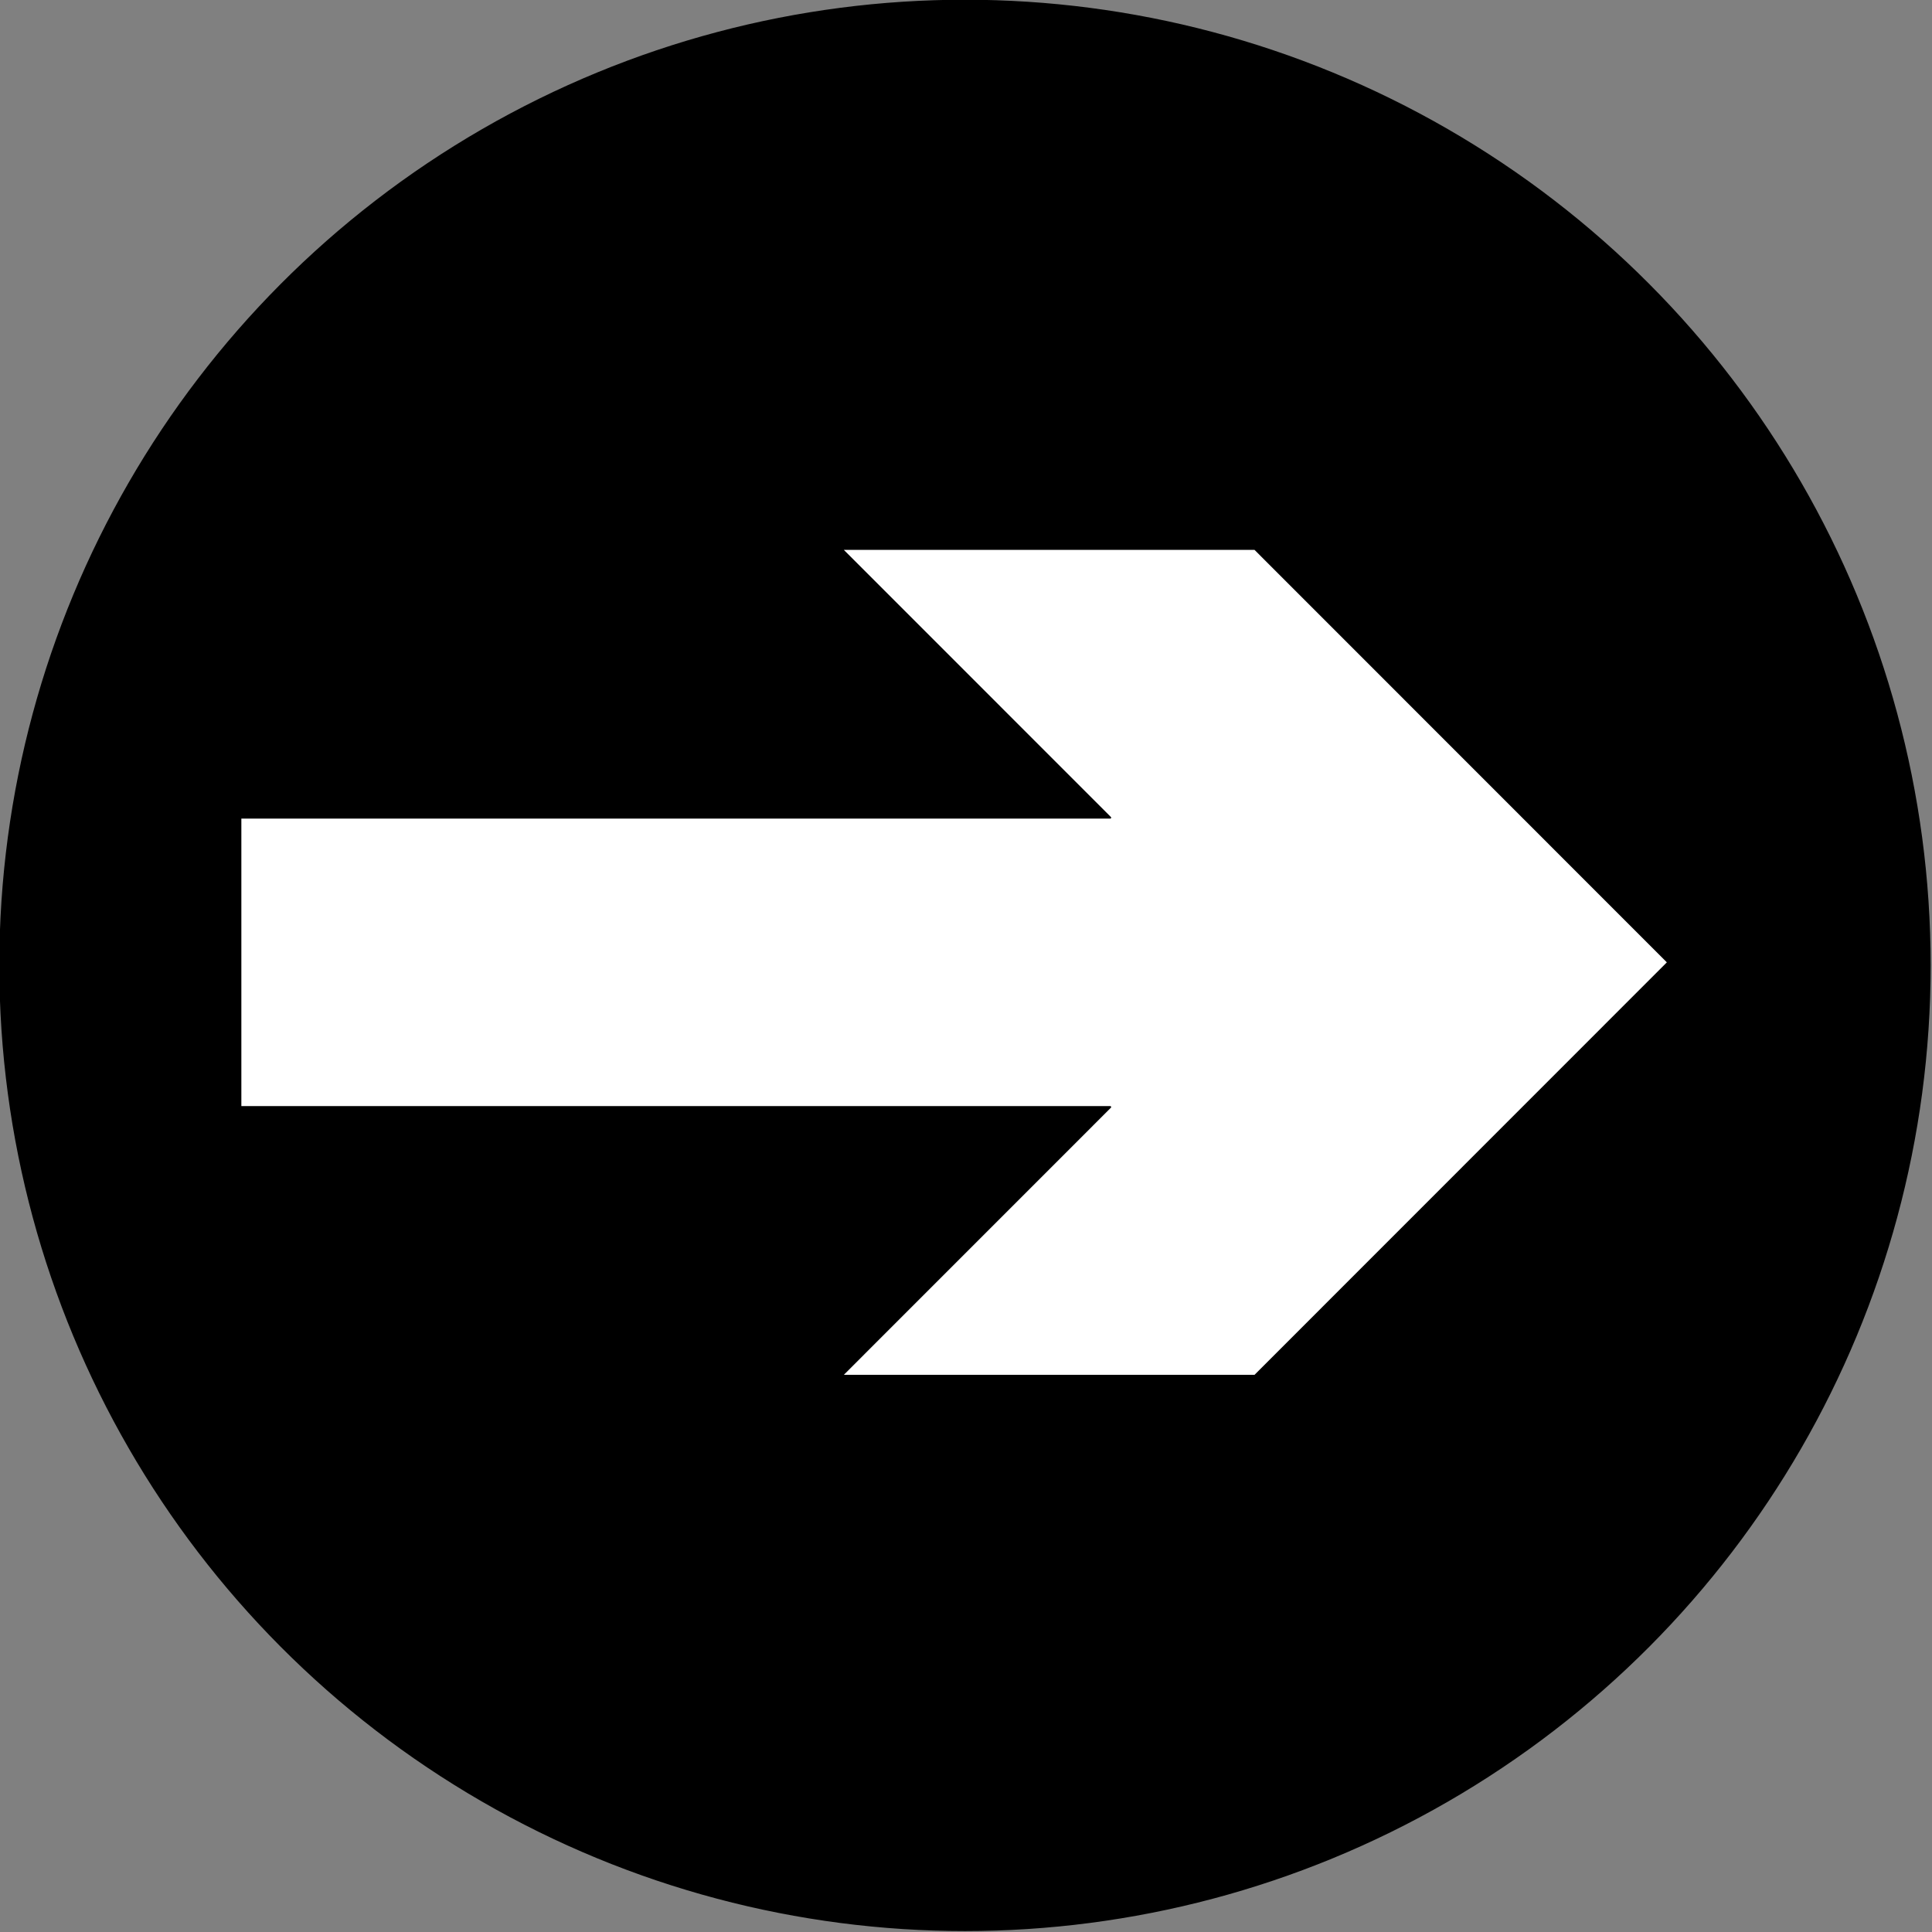
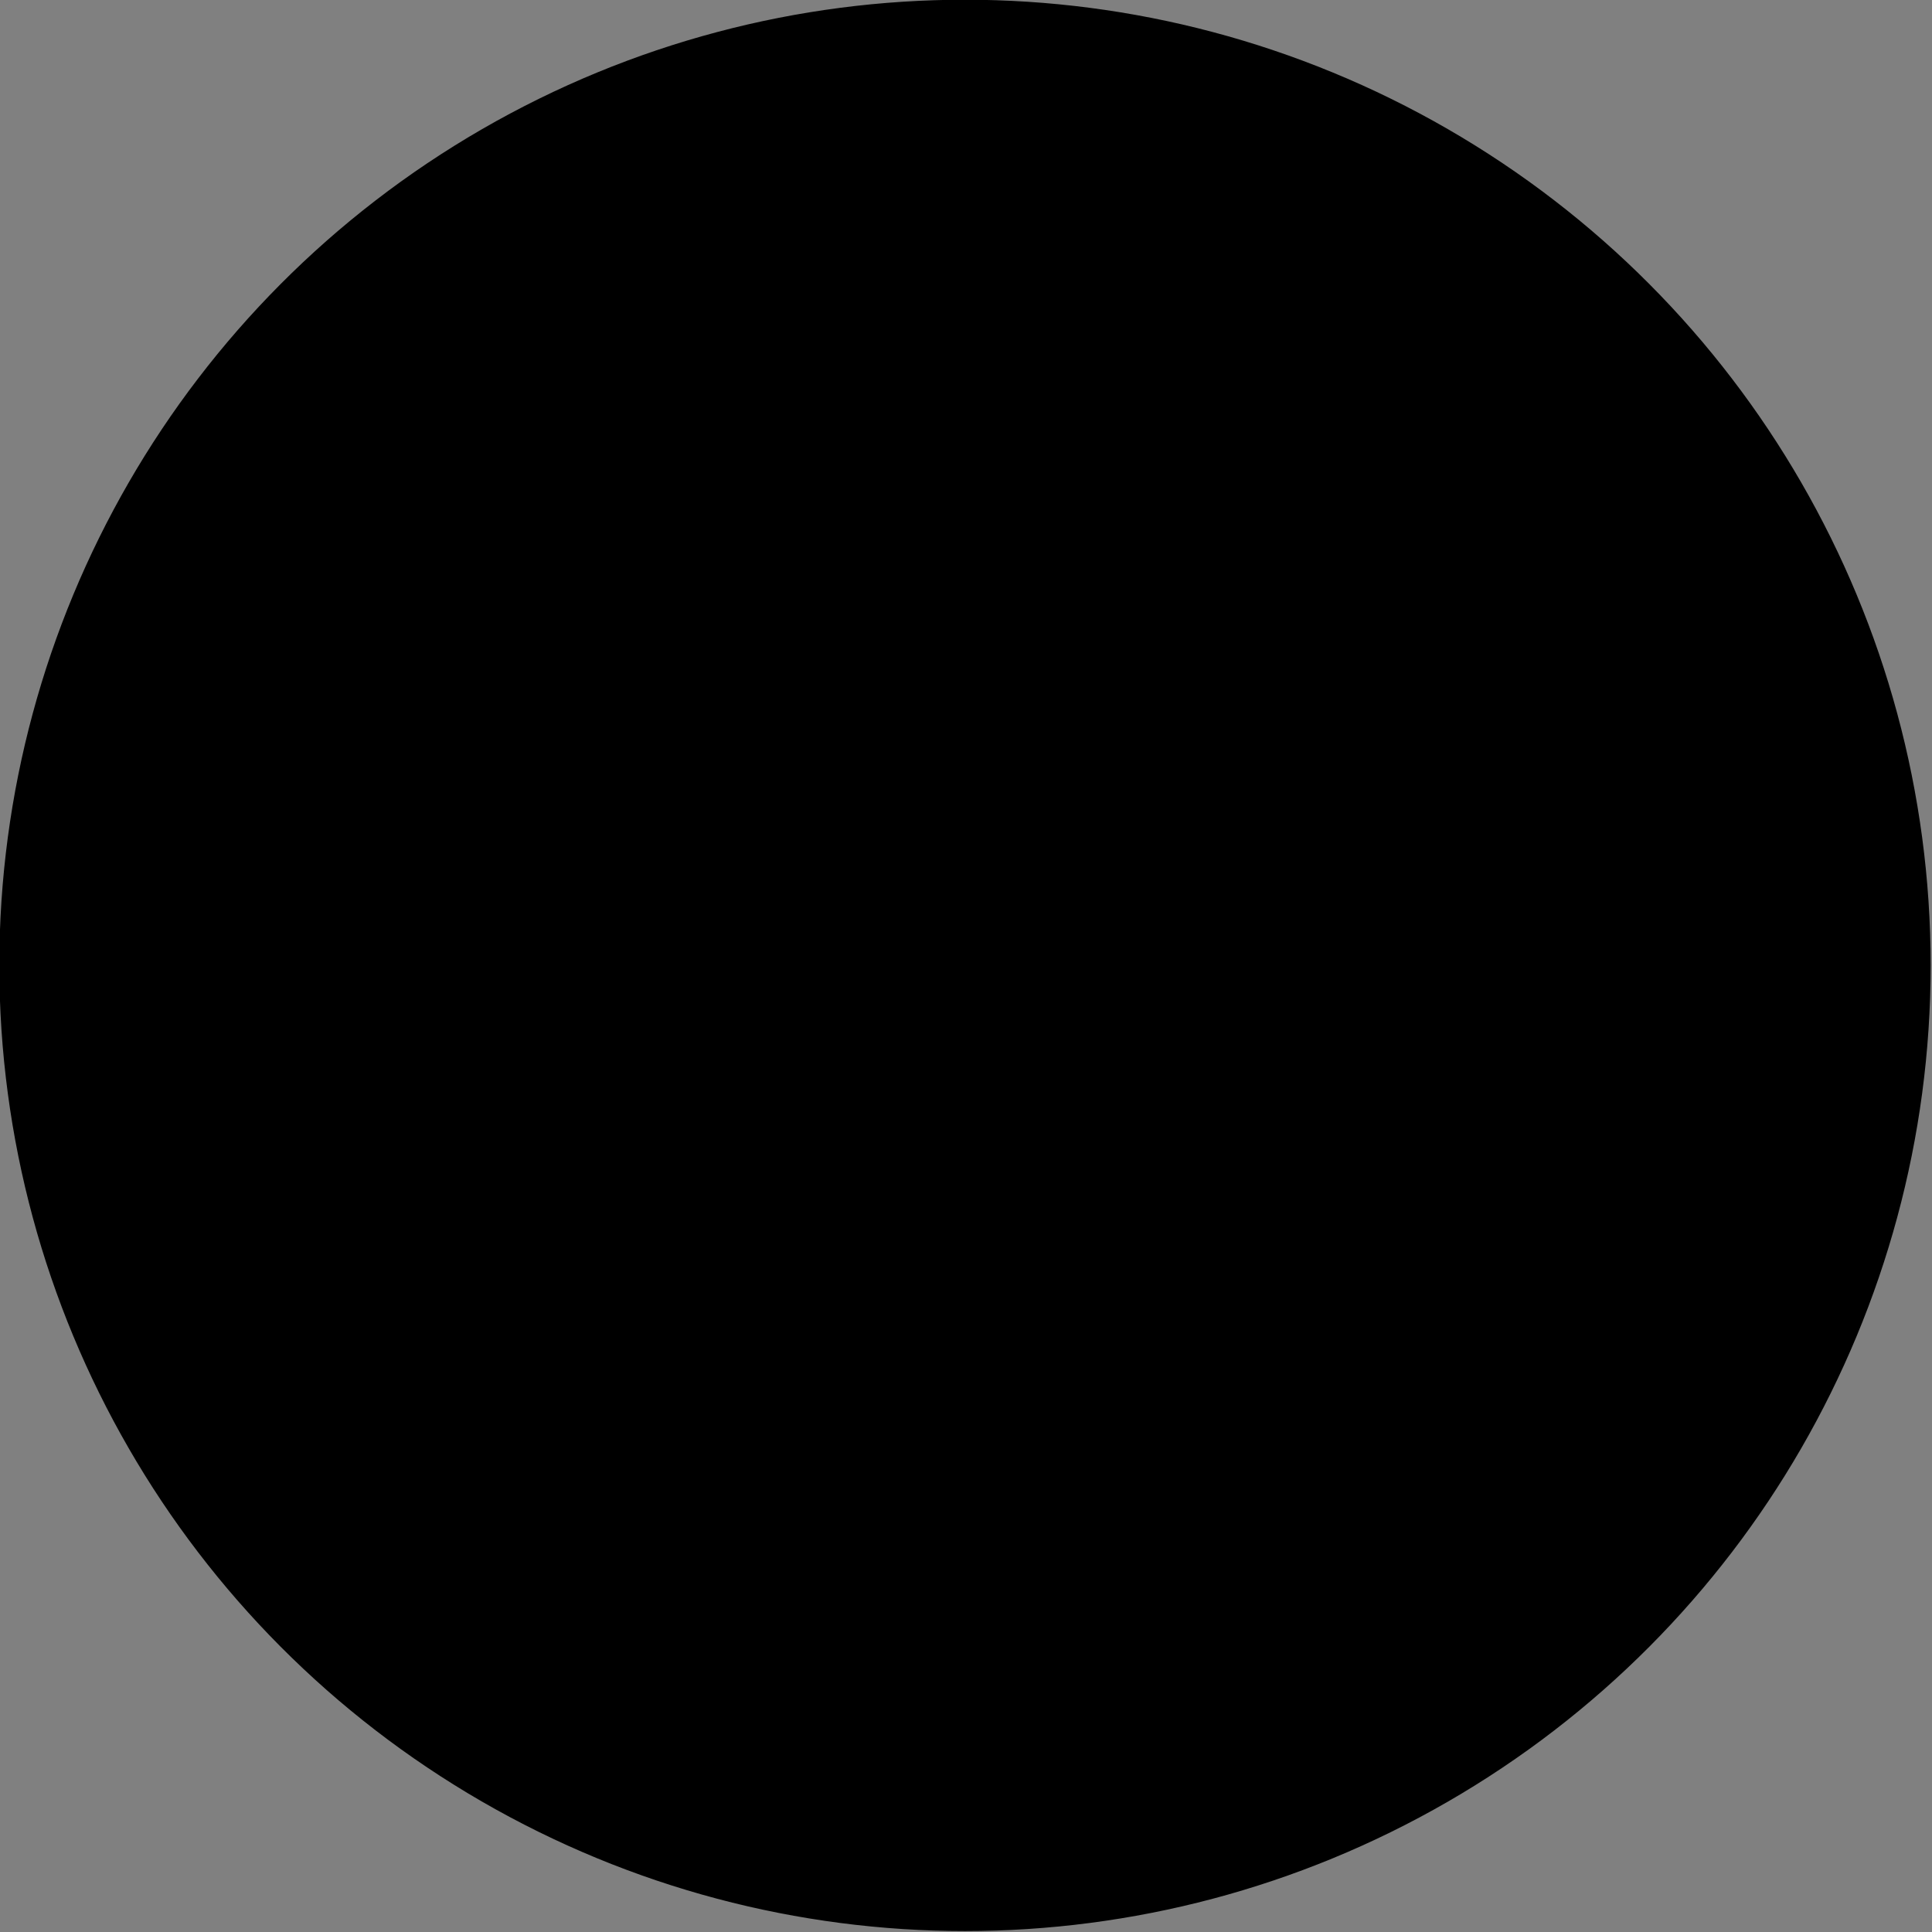
<svg xmlns="http://www.w3.org/2000/svg" width="100%" height="100%" viewBox="0 0 1028 1028" version="1.1" xml:space="preserve" style="fill-rule:evenodd;clip-rule:evenodd;stroke-linecap:round;stroke-linejoin:round;stroke-miterlimit:1.5;">
  <rect x="0" y="0" width="1028" height="1028" fill="#808080" stroke="none" />
  <g transform="matrix(1,0,0,1,-439.887,-17.387)">
    <g transform="matrix(11.013,0,0,11.013,-14946.1,-6353.12)">
      <g transform="matrix(1,0,0,1,27.578,-35.908)">
        <circle cx="1416.12" cy="661.004" r="46.611" style="stroke:black;stroke-width:0.09px;" />
      </g>
      <g transform="matrix(0.675,0,0,0.65,446.051,208.313)">
-         <path d="M1426.13,651.734L1426.13,630.224L1488.39,630.224L1469.16,610.25L1498.75,610.25L1528.33,640.979L1498.75,671.708L1469.16,671.708L1488.39,651.734L1426.13,651.734Z" style="fill:white;stroke:black;stroke-width:0.14px;" />
-       </g>
+         </g>
    </g>
  </g>
</svg>